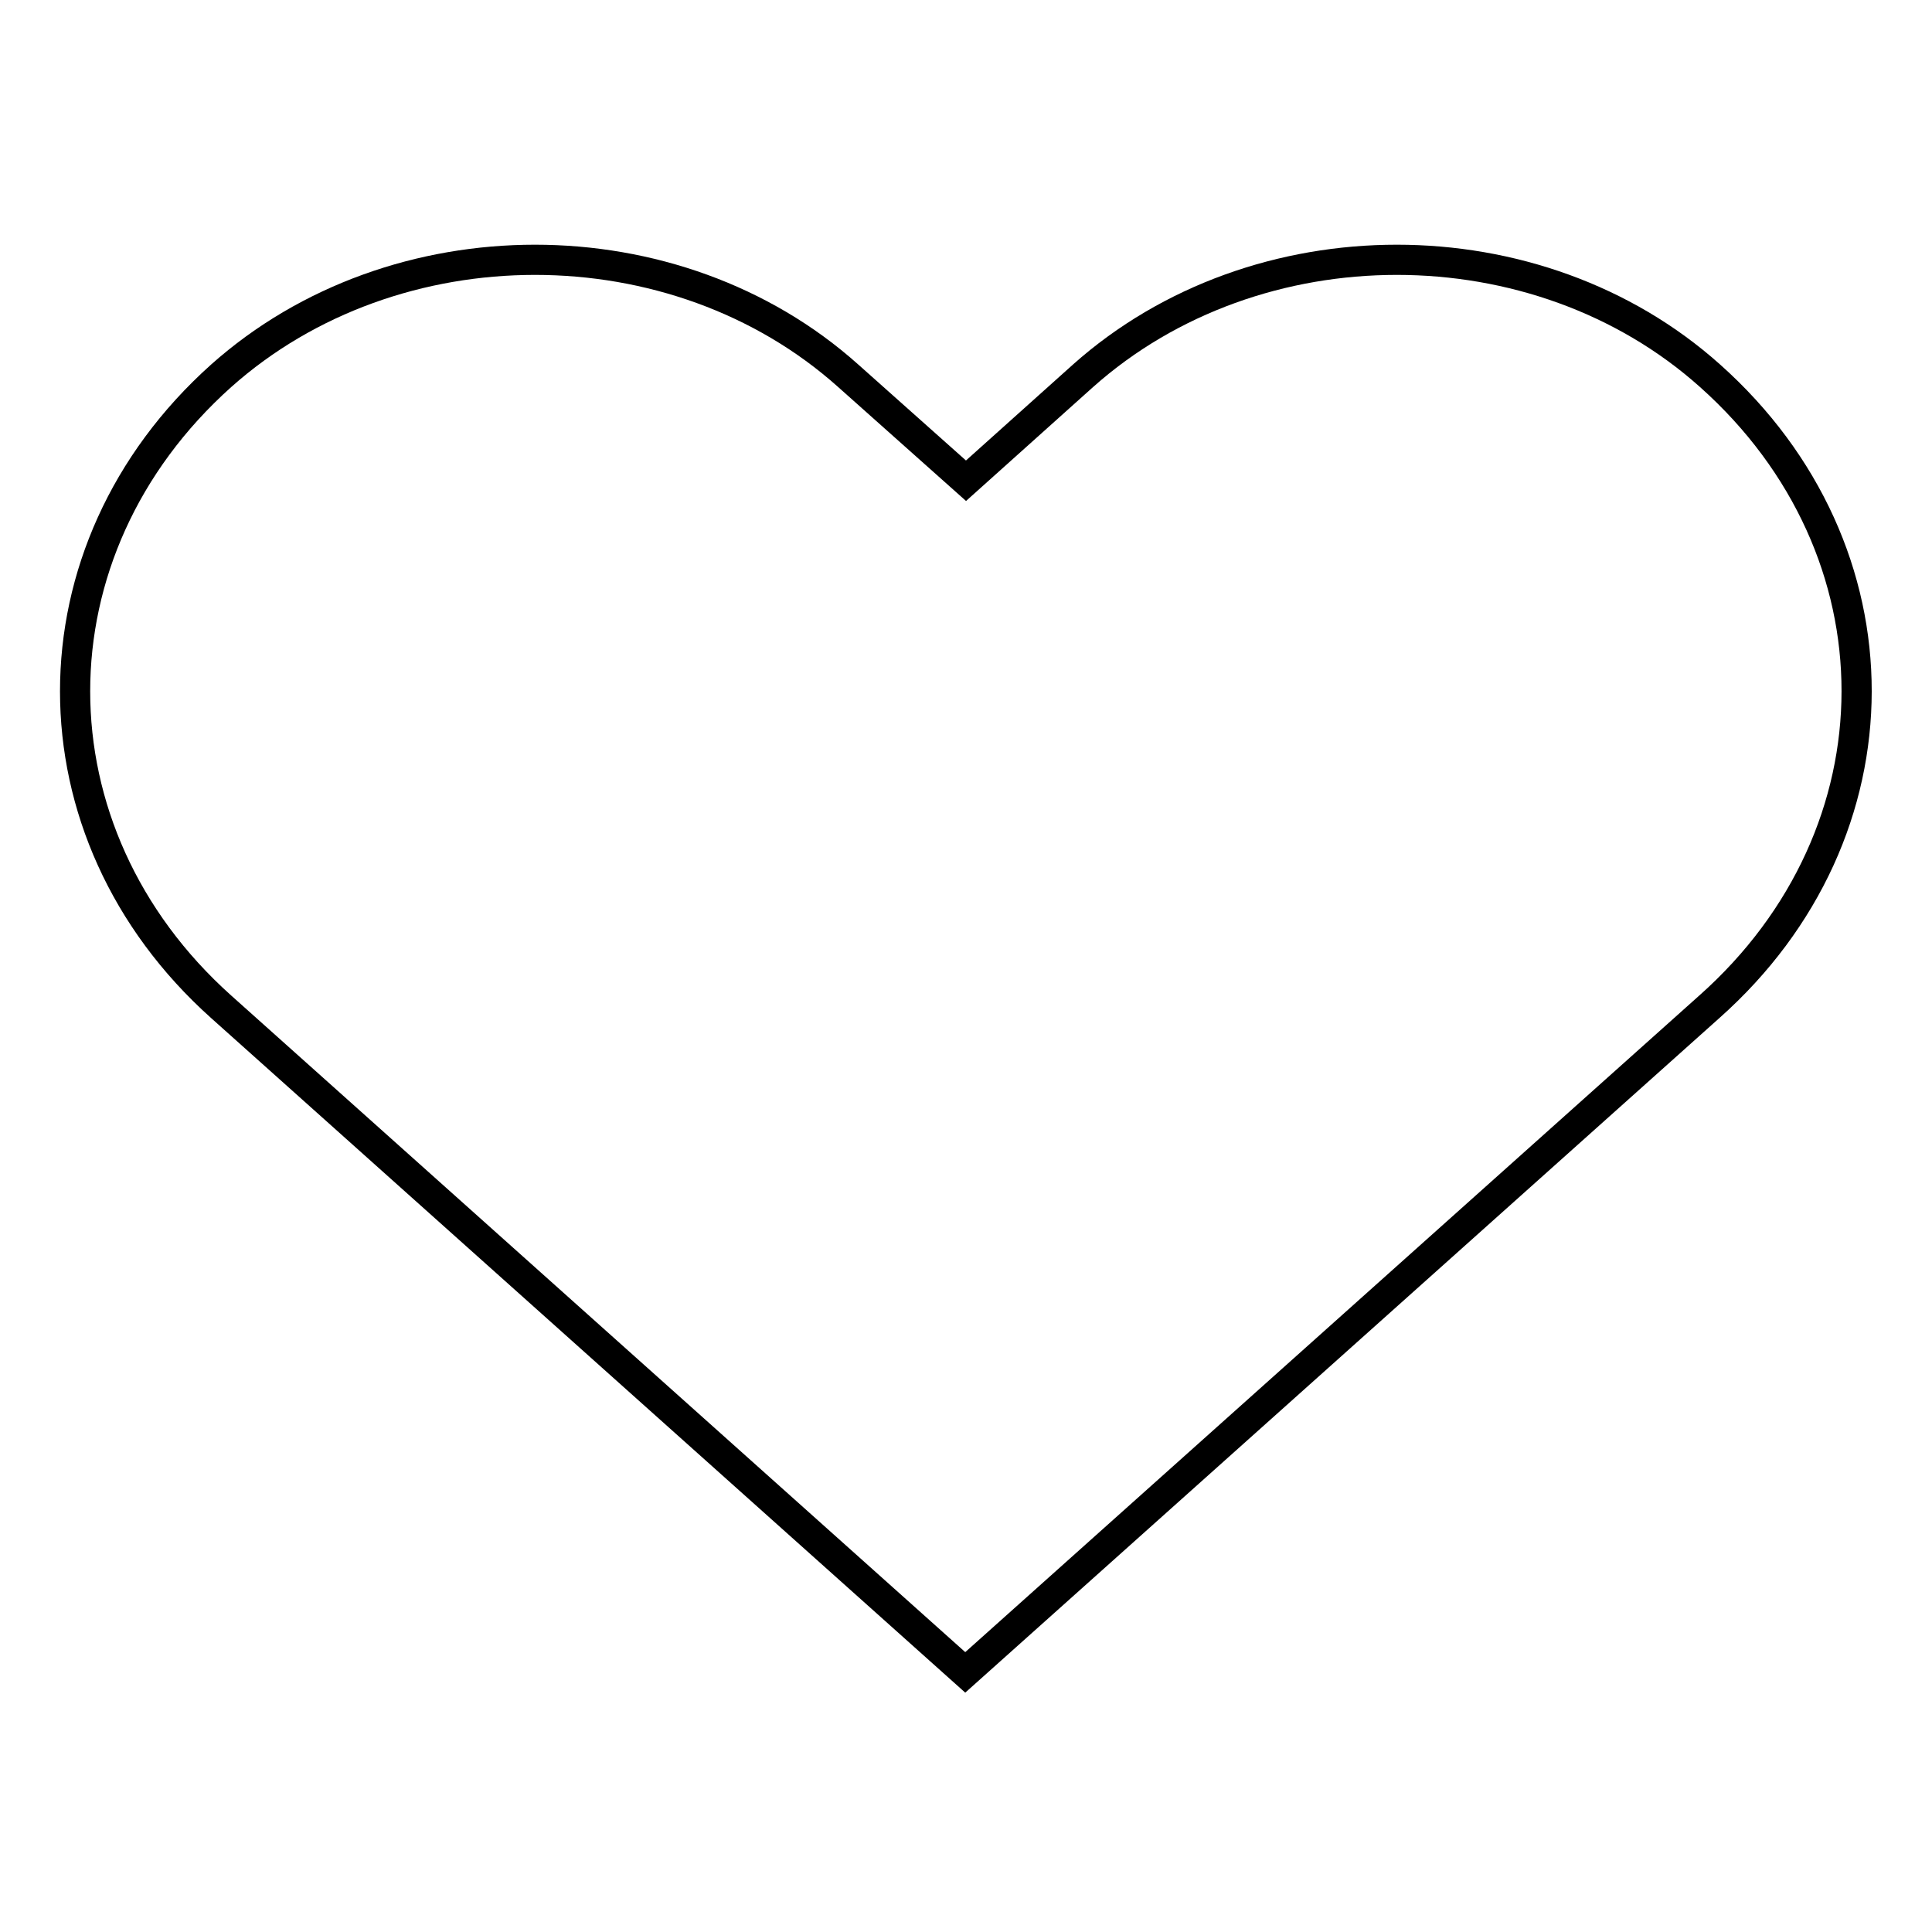
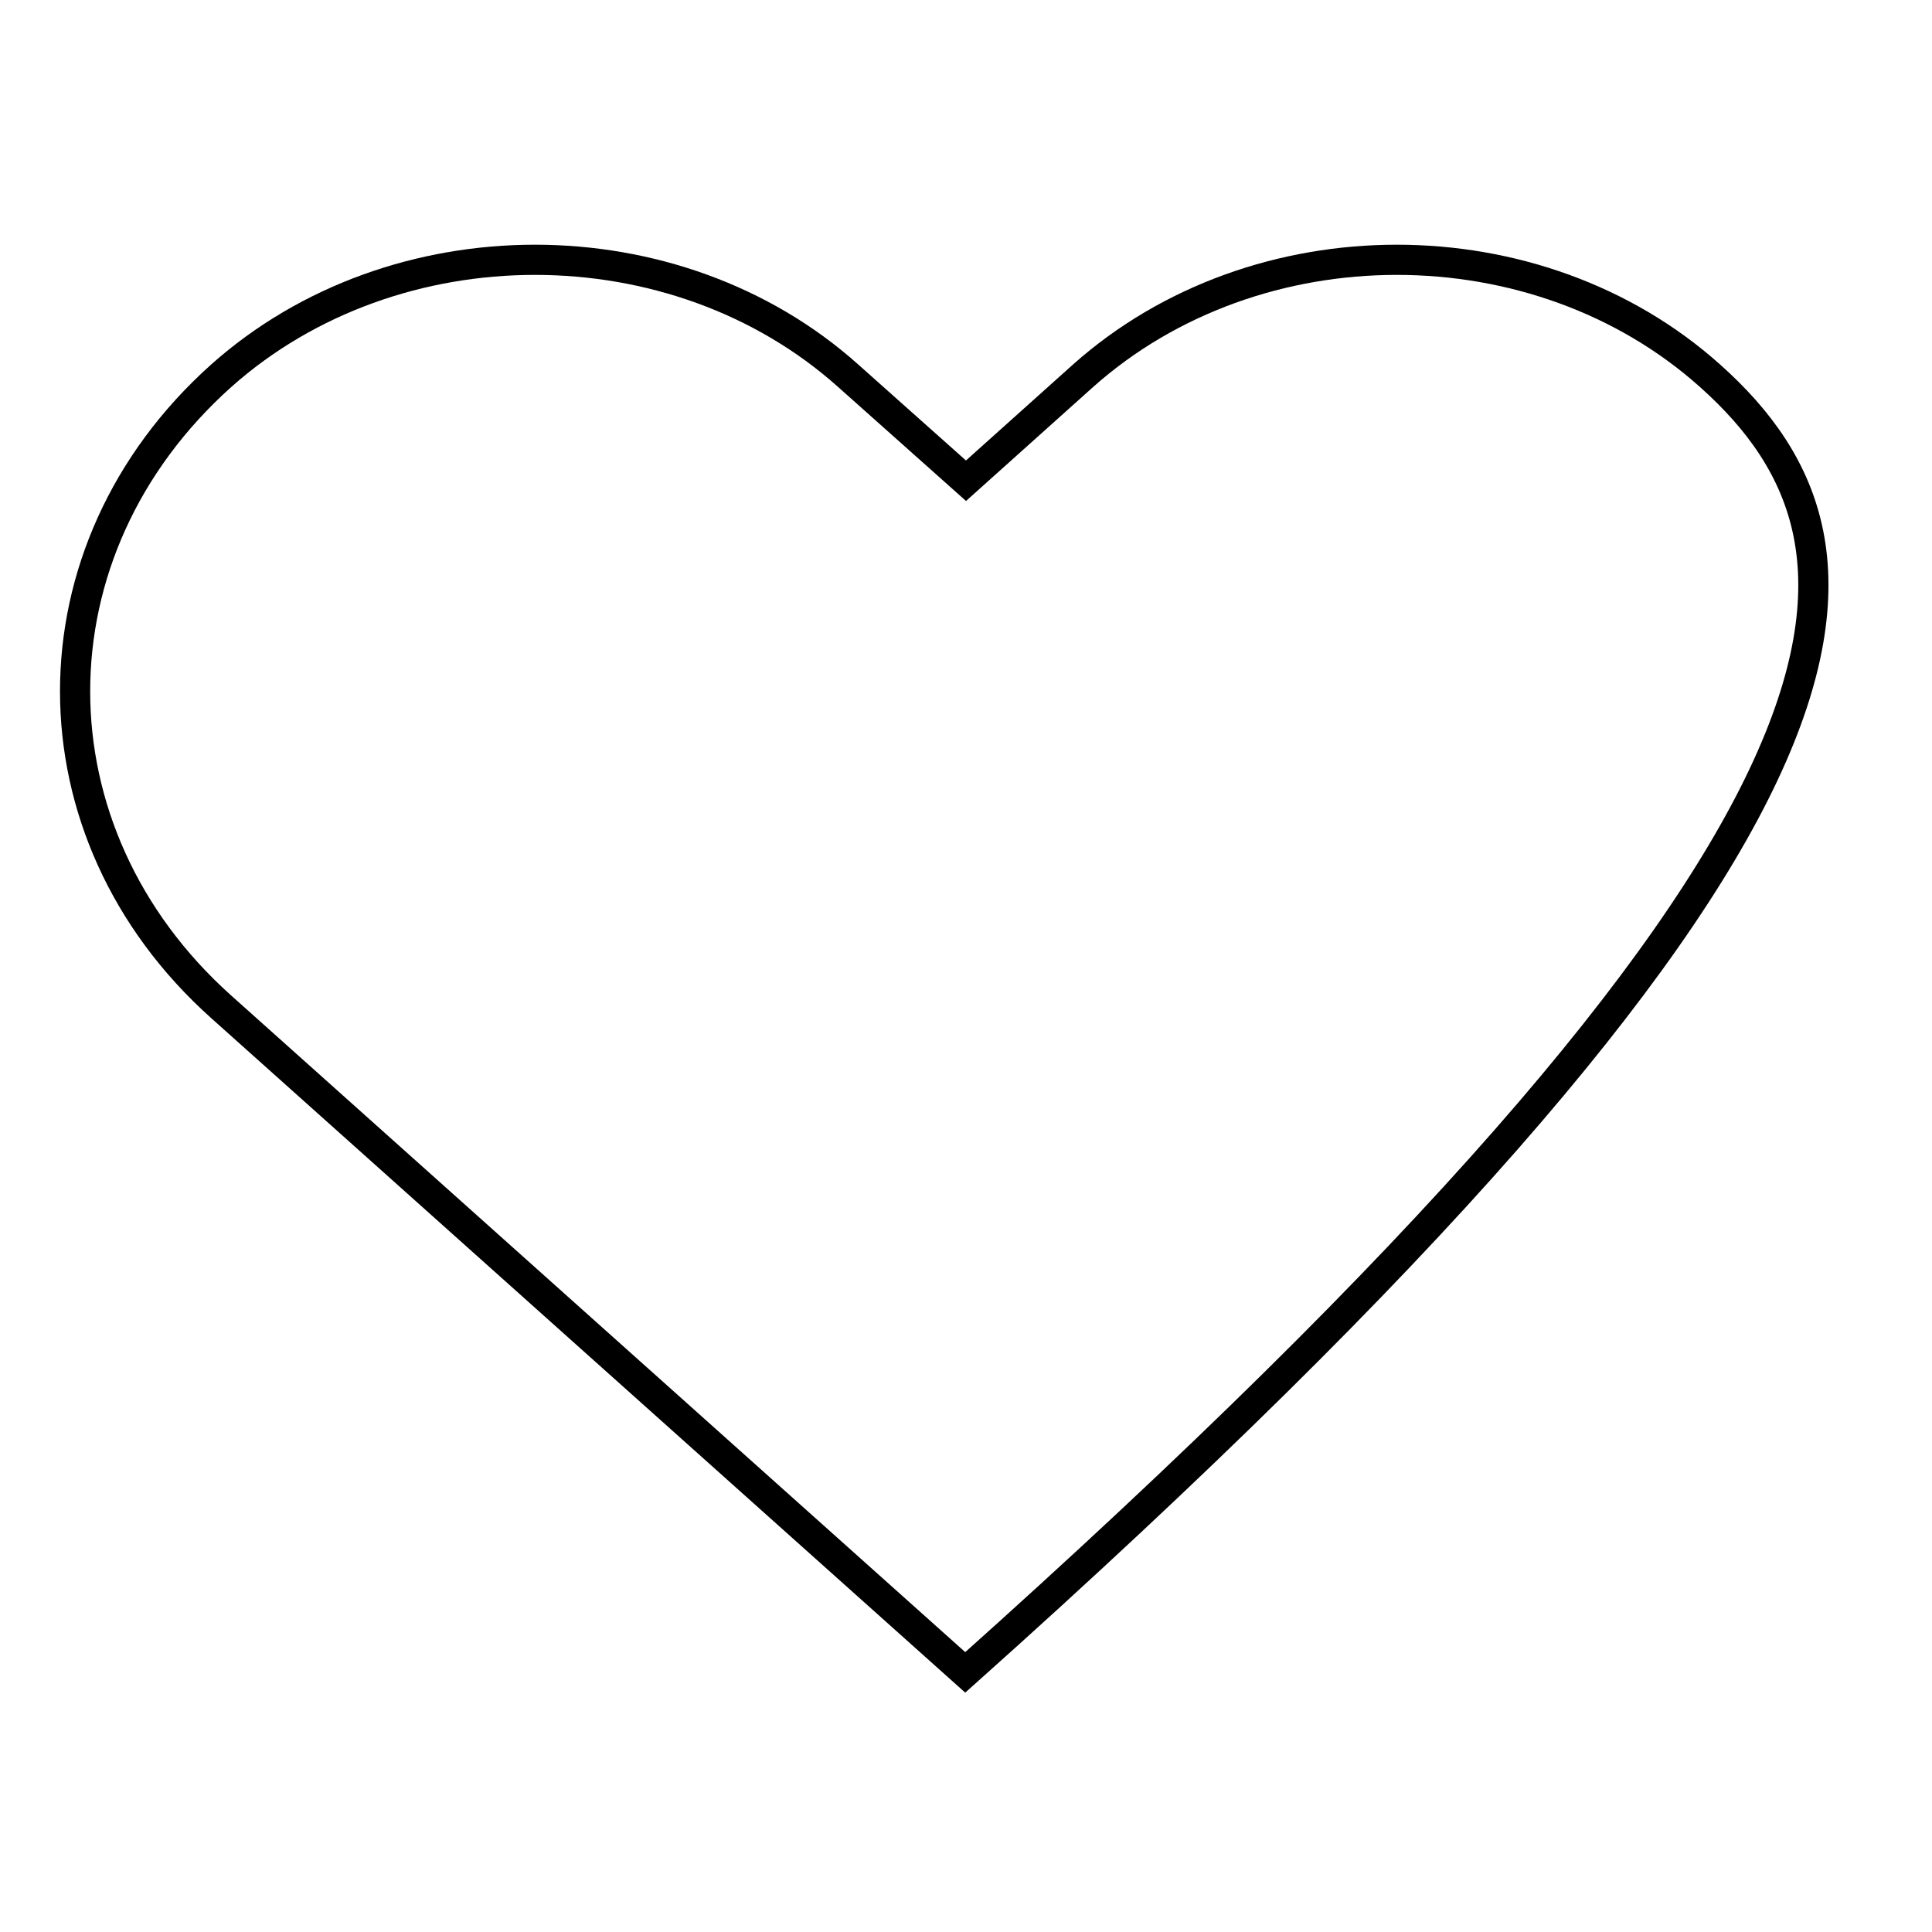
<svg xmlns="http://www.w3.org/2000/svg" version="1.1" x="0px" y="0px" viewBox="0 0 256 256" enable-background="new 0 0 256 256" xml:space="preserve">
  <g>
    <g>
-       <path stroke-width="4" fill-opacity="0" stroke="#000000" d="M226.6,49.8c-22.9-20.5-60.1-20.5-83.1,0L128,63.7l-15.6-13.9c-22.9-20.5-60.1-20.5-83.1,0c-25.8,23.1-25.8,60.5,0,83.6l98.6,88.2l98.6-88.2C252.5,110.3,252.5,72.9,226.6,49.8z" />
+       <path stroke-width="4" fill-opacity="0" stroke="#000000" d="M226.6,49.8c-22.9-20.5-60.1-20.5-83.1,0L128,63.7l-15.6-13.9c-22.9-20.5-60.1-20.5-83.1,0c-25.8,23.1-25.8,60.5,0,83.6l98.6,88.2C252.5,110.3,252.5,72.9,226.6,49.8z" />
    </g>
  </g>
</svg>